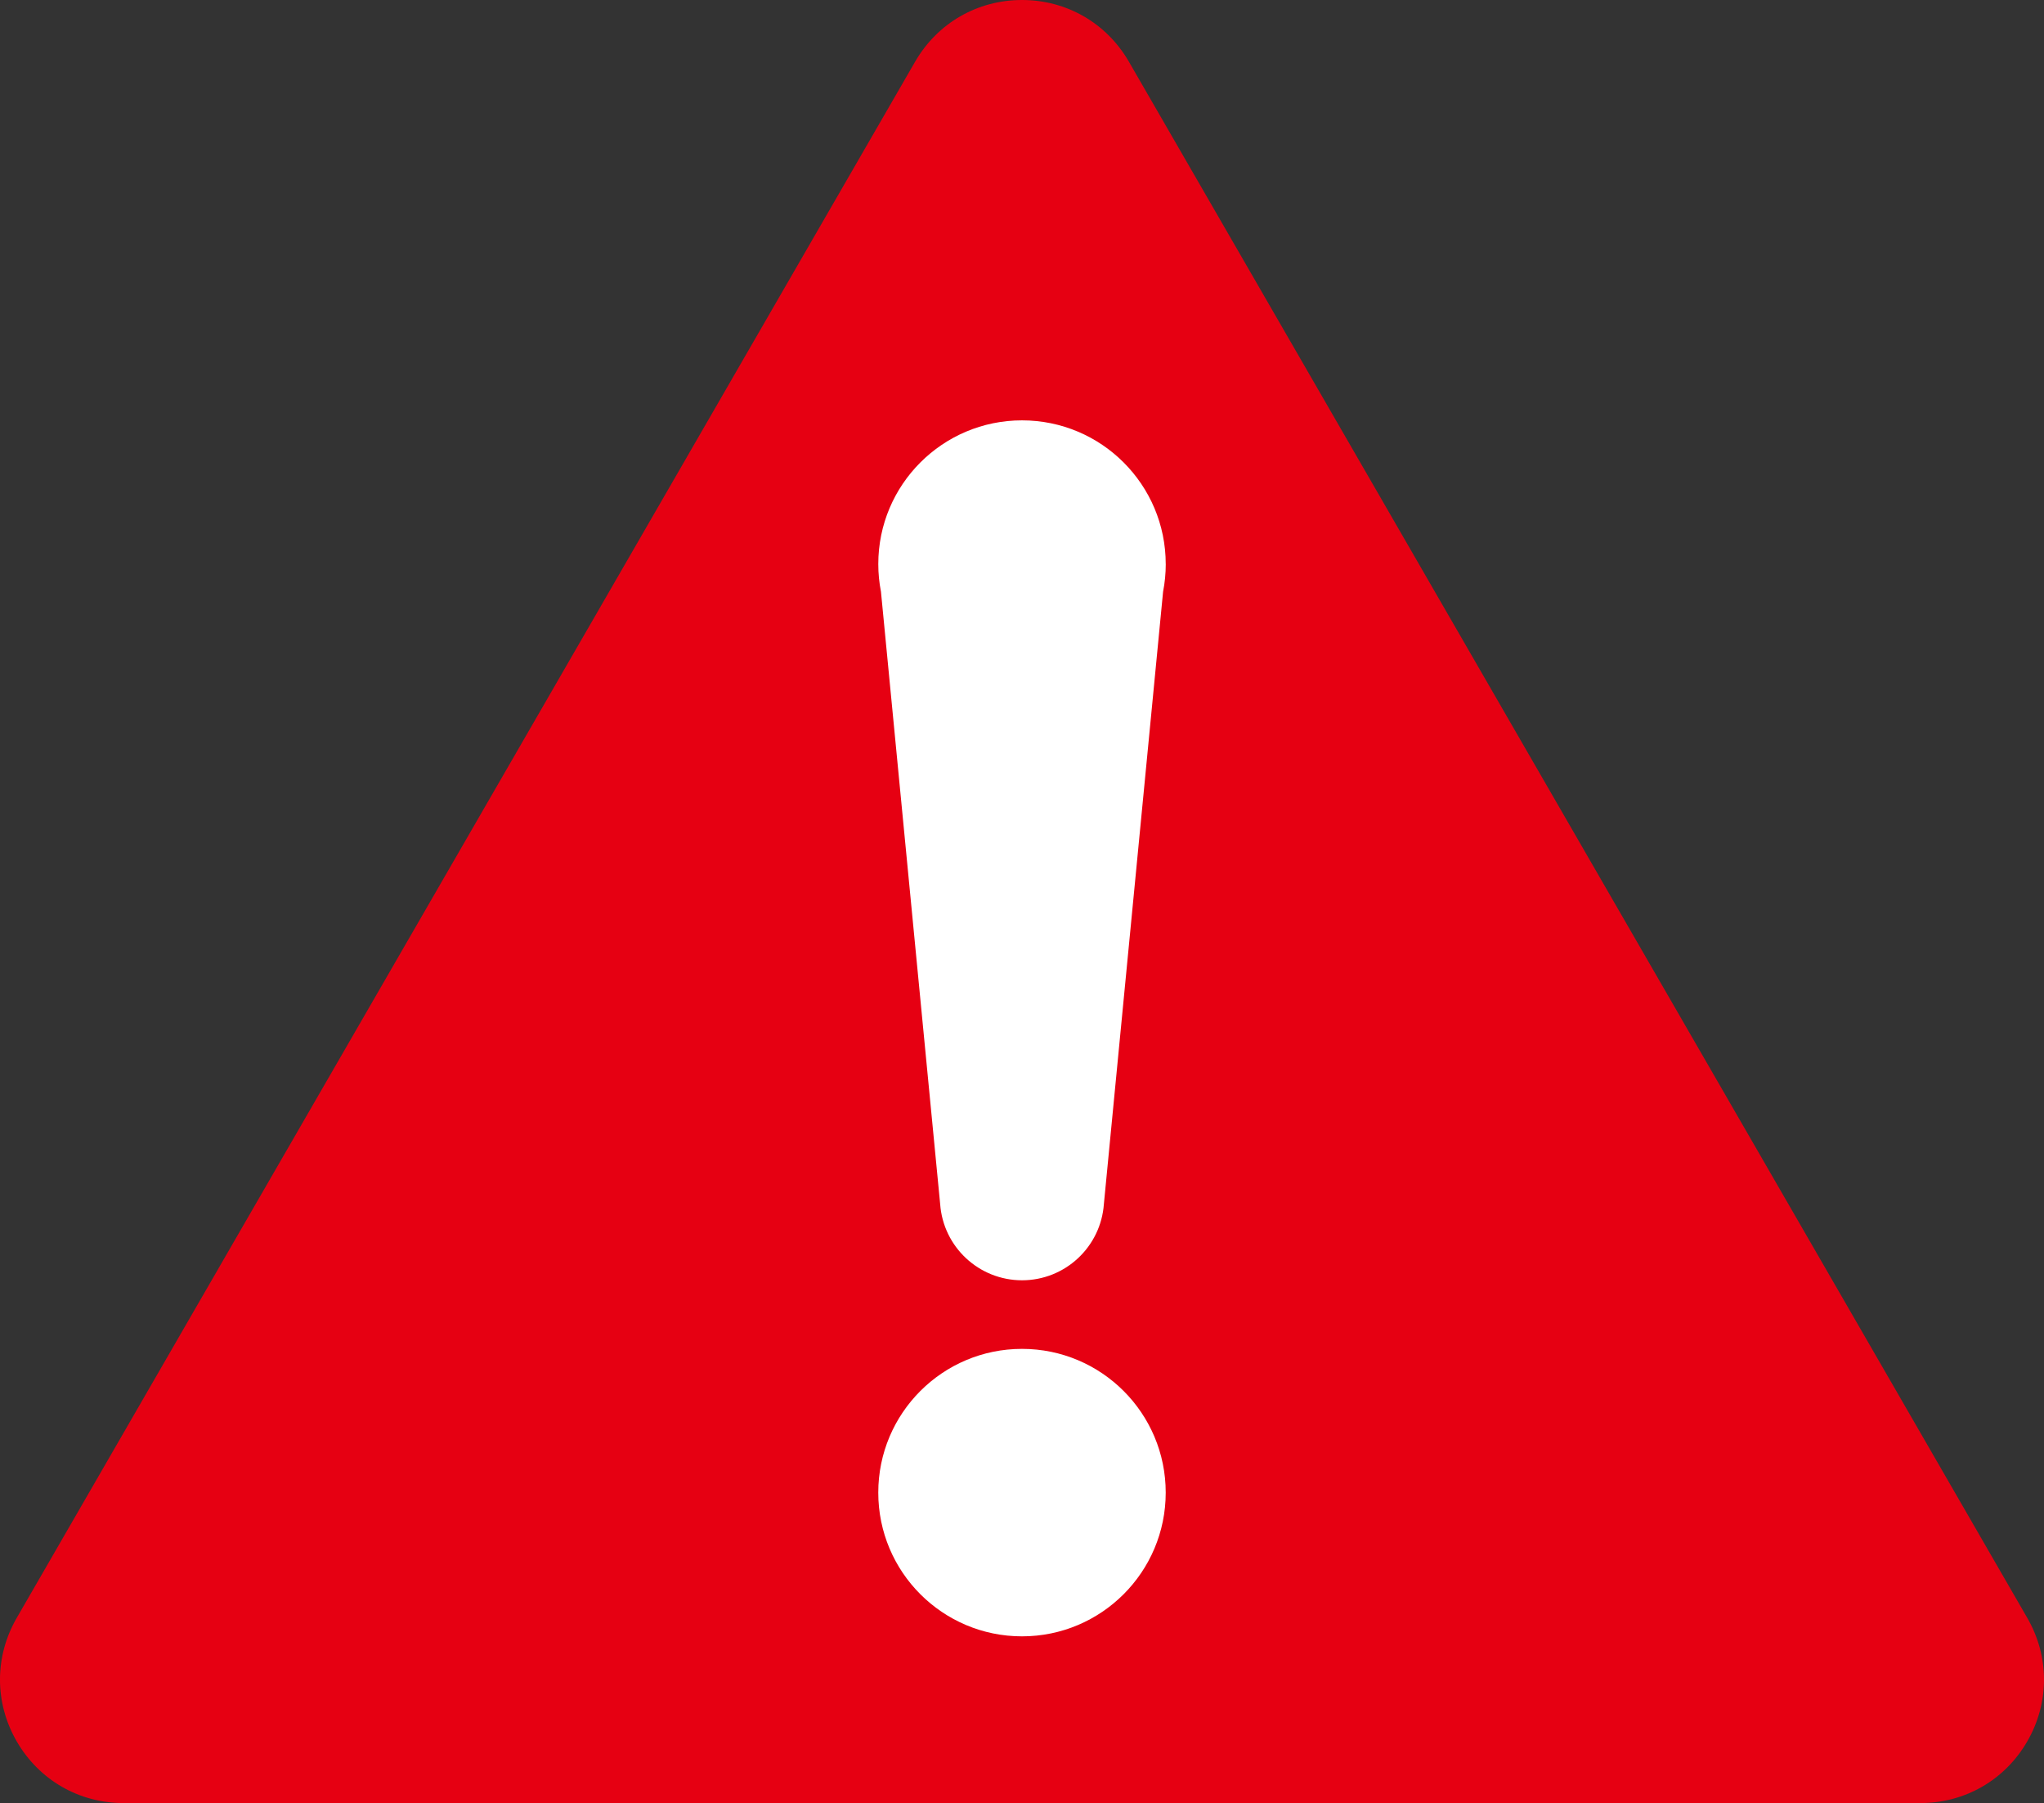
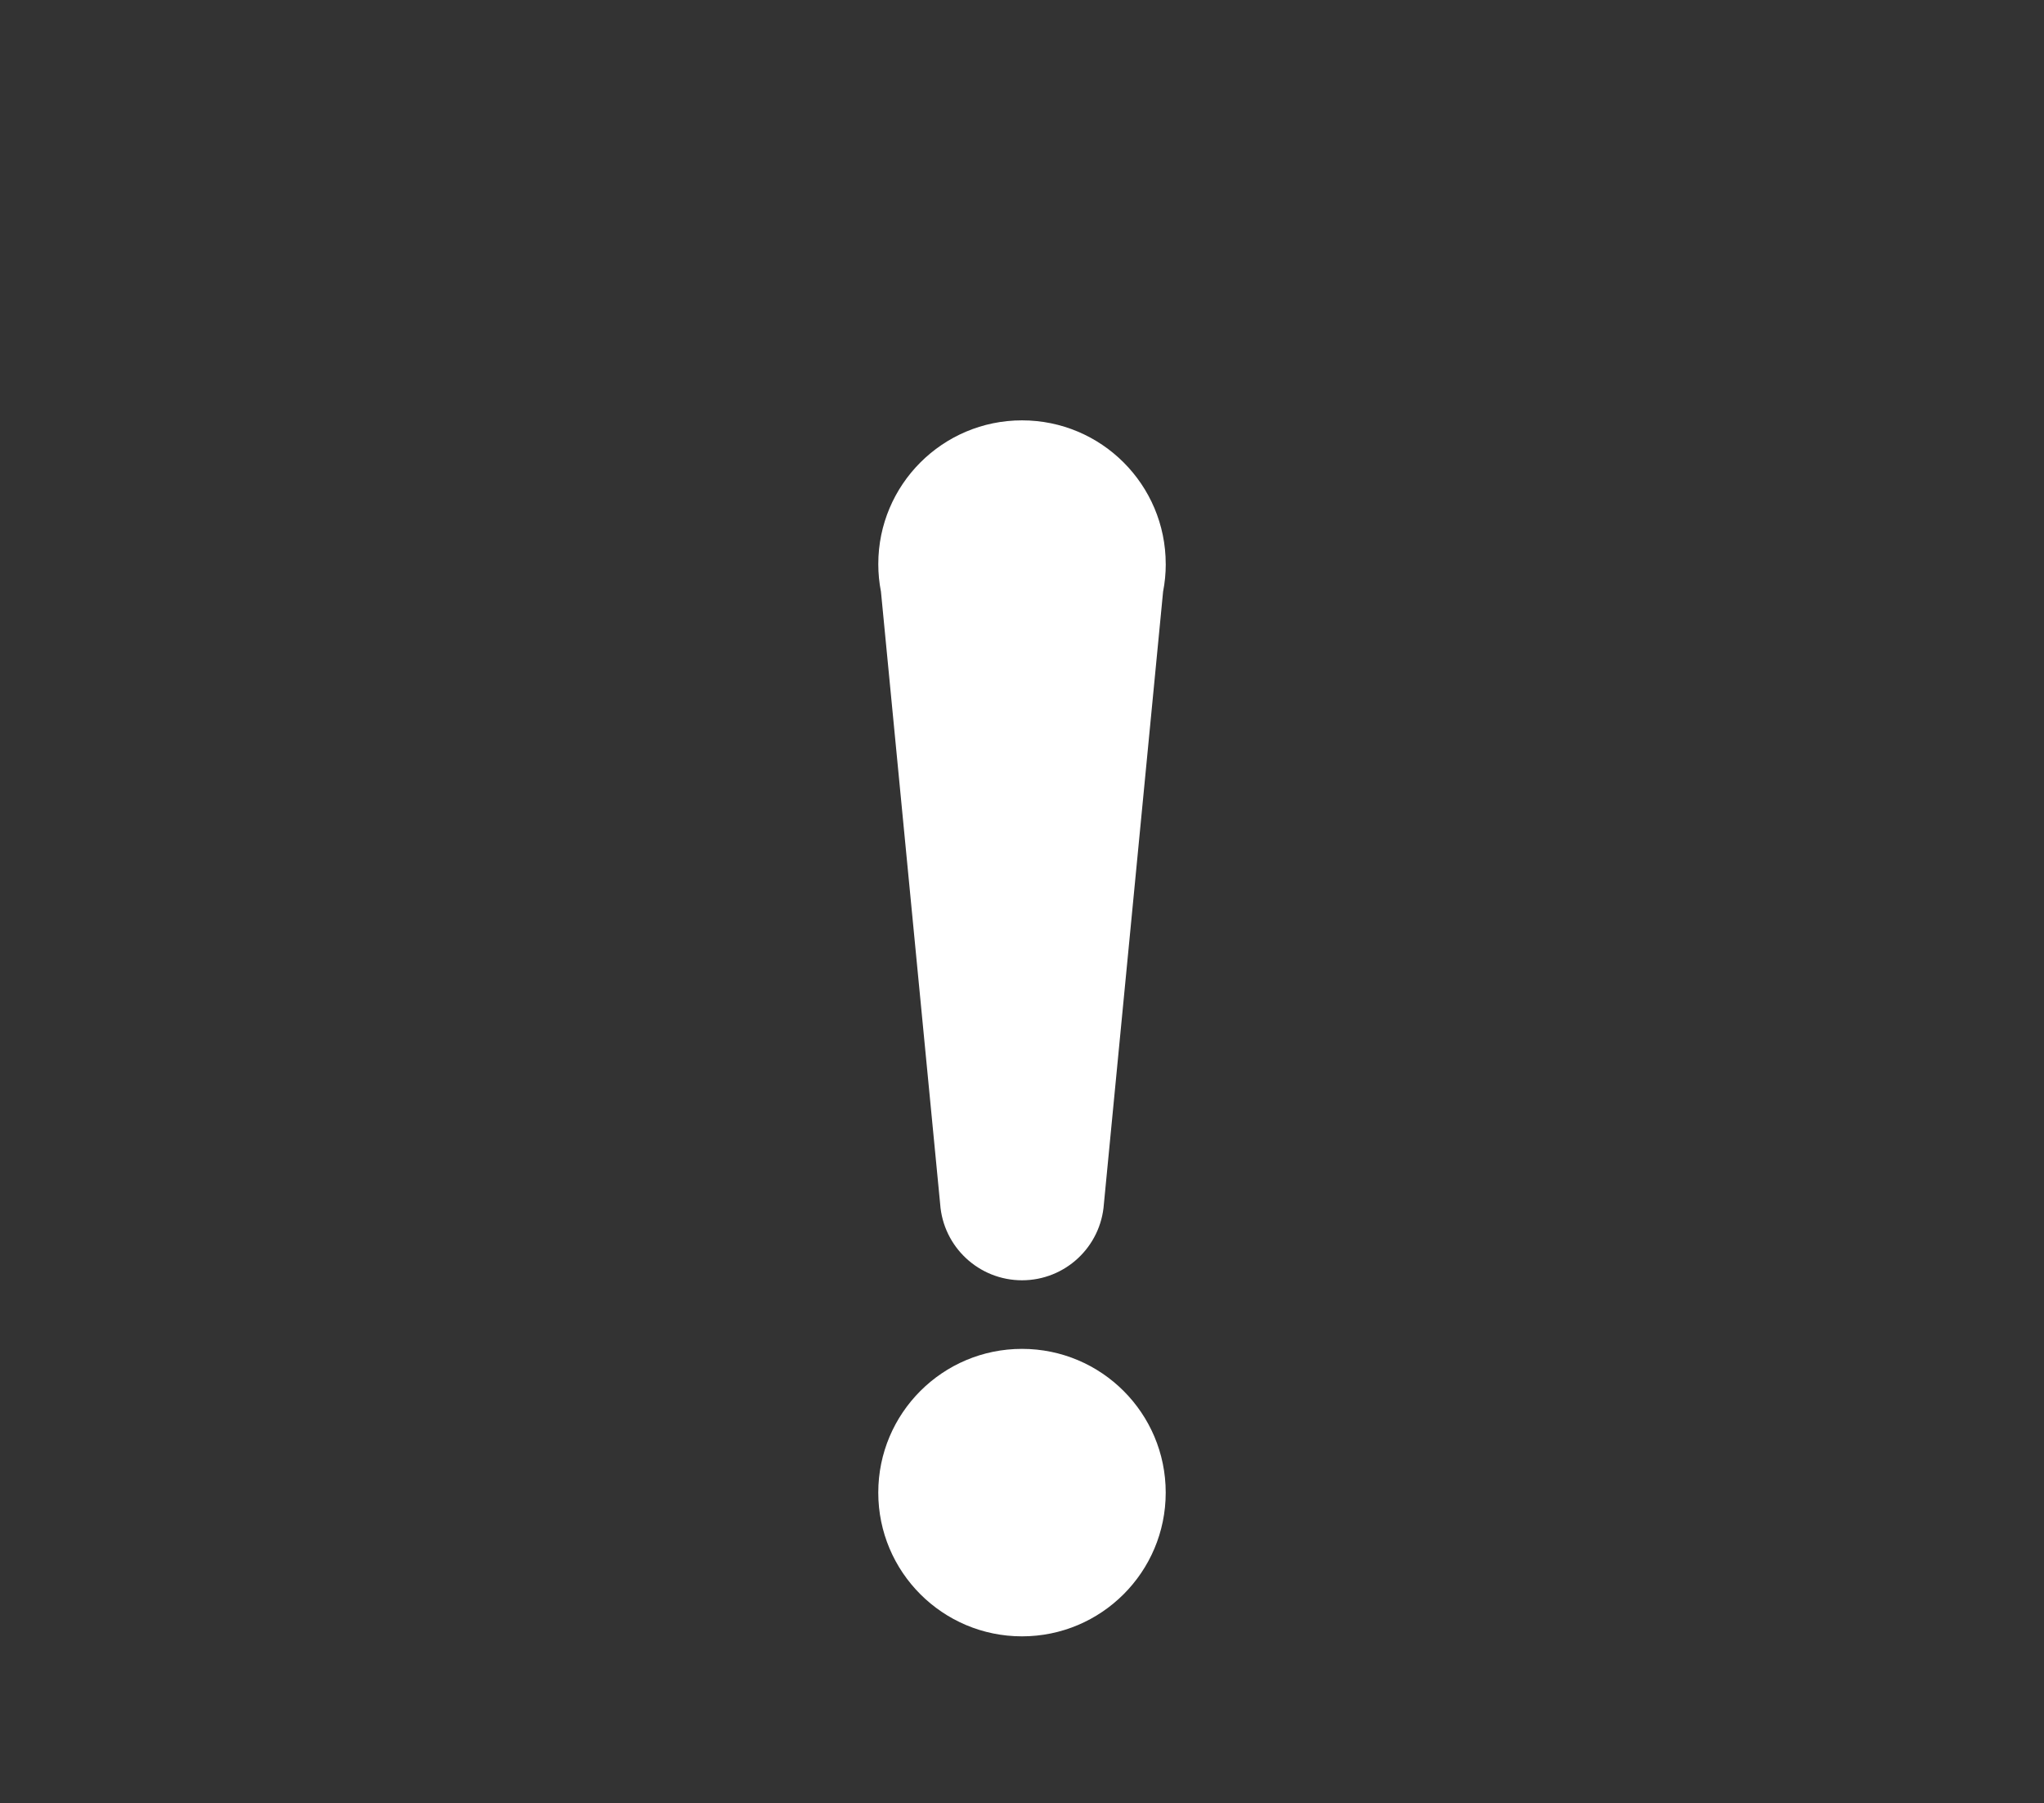
<svg xmlns="http://www.w3.org/2000/svg" id="_レイヤー_1" data-name="レイヤー 1" viewBox="0 0 1451.09 1279.92">
  <rect x="0" y="0" width="1451.09" height="1279.92" fill="#333333" stroke="none" />
  <defs>
    <style>
      .cls-1 {
        fill: #fff;
      }

      .cls-1, .cls-2 {
        stroke-width: 0px;
      }

      .cls-2 {
        fill: #e60012;
      }
    </style>
  </defs>
-   <path class="cls-2" d="m87.76,1279.92c-31.68,0-60.05-16.38-75.89-43.81-15.84-27.43-15.84-60.19,0-87.62L649.66,43.81c15.84-27.43,44.21-43.81,75.89-43.81s60.05,16.38,75.89,43.81l637.78,1104.67c15.84,27.43,15.84,60.19,0,87.62-15.84,27.43-44.21,43.81-75.89,43.81H87.76Z" />
  <g>
    <circle class="cls-1" cx="725.54" cy="1059.53" r="102.03" />
    <path class="cls-1" d="m827.58,400.42c0-56.35-45.68-102.03-102.03-102.03s-102.03,45.68-102.03,102.03c0,6.68.66,13.21,1.89,19.53l42.03,434.69c2.15,30.51,27.53,54.17,58.12,54.17h0c30.59,0,55.97-23.65,58.12-54.17l42.03-434.69c1.23-6.32,1.89-12.85,1.89-19.53Z" />
  </g>
</svg>